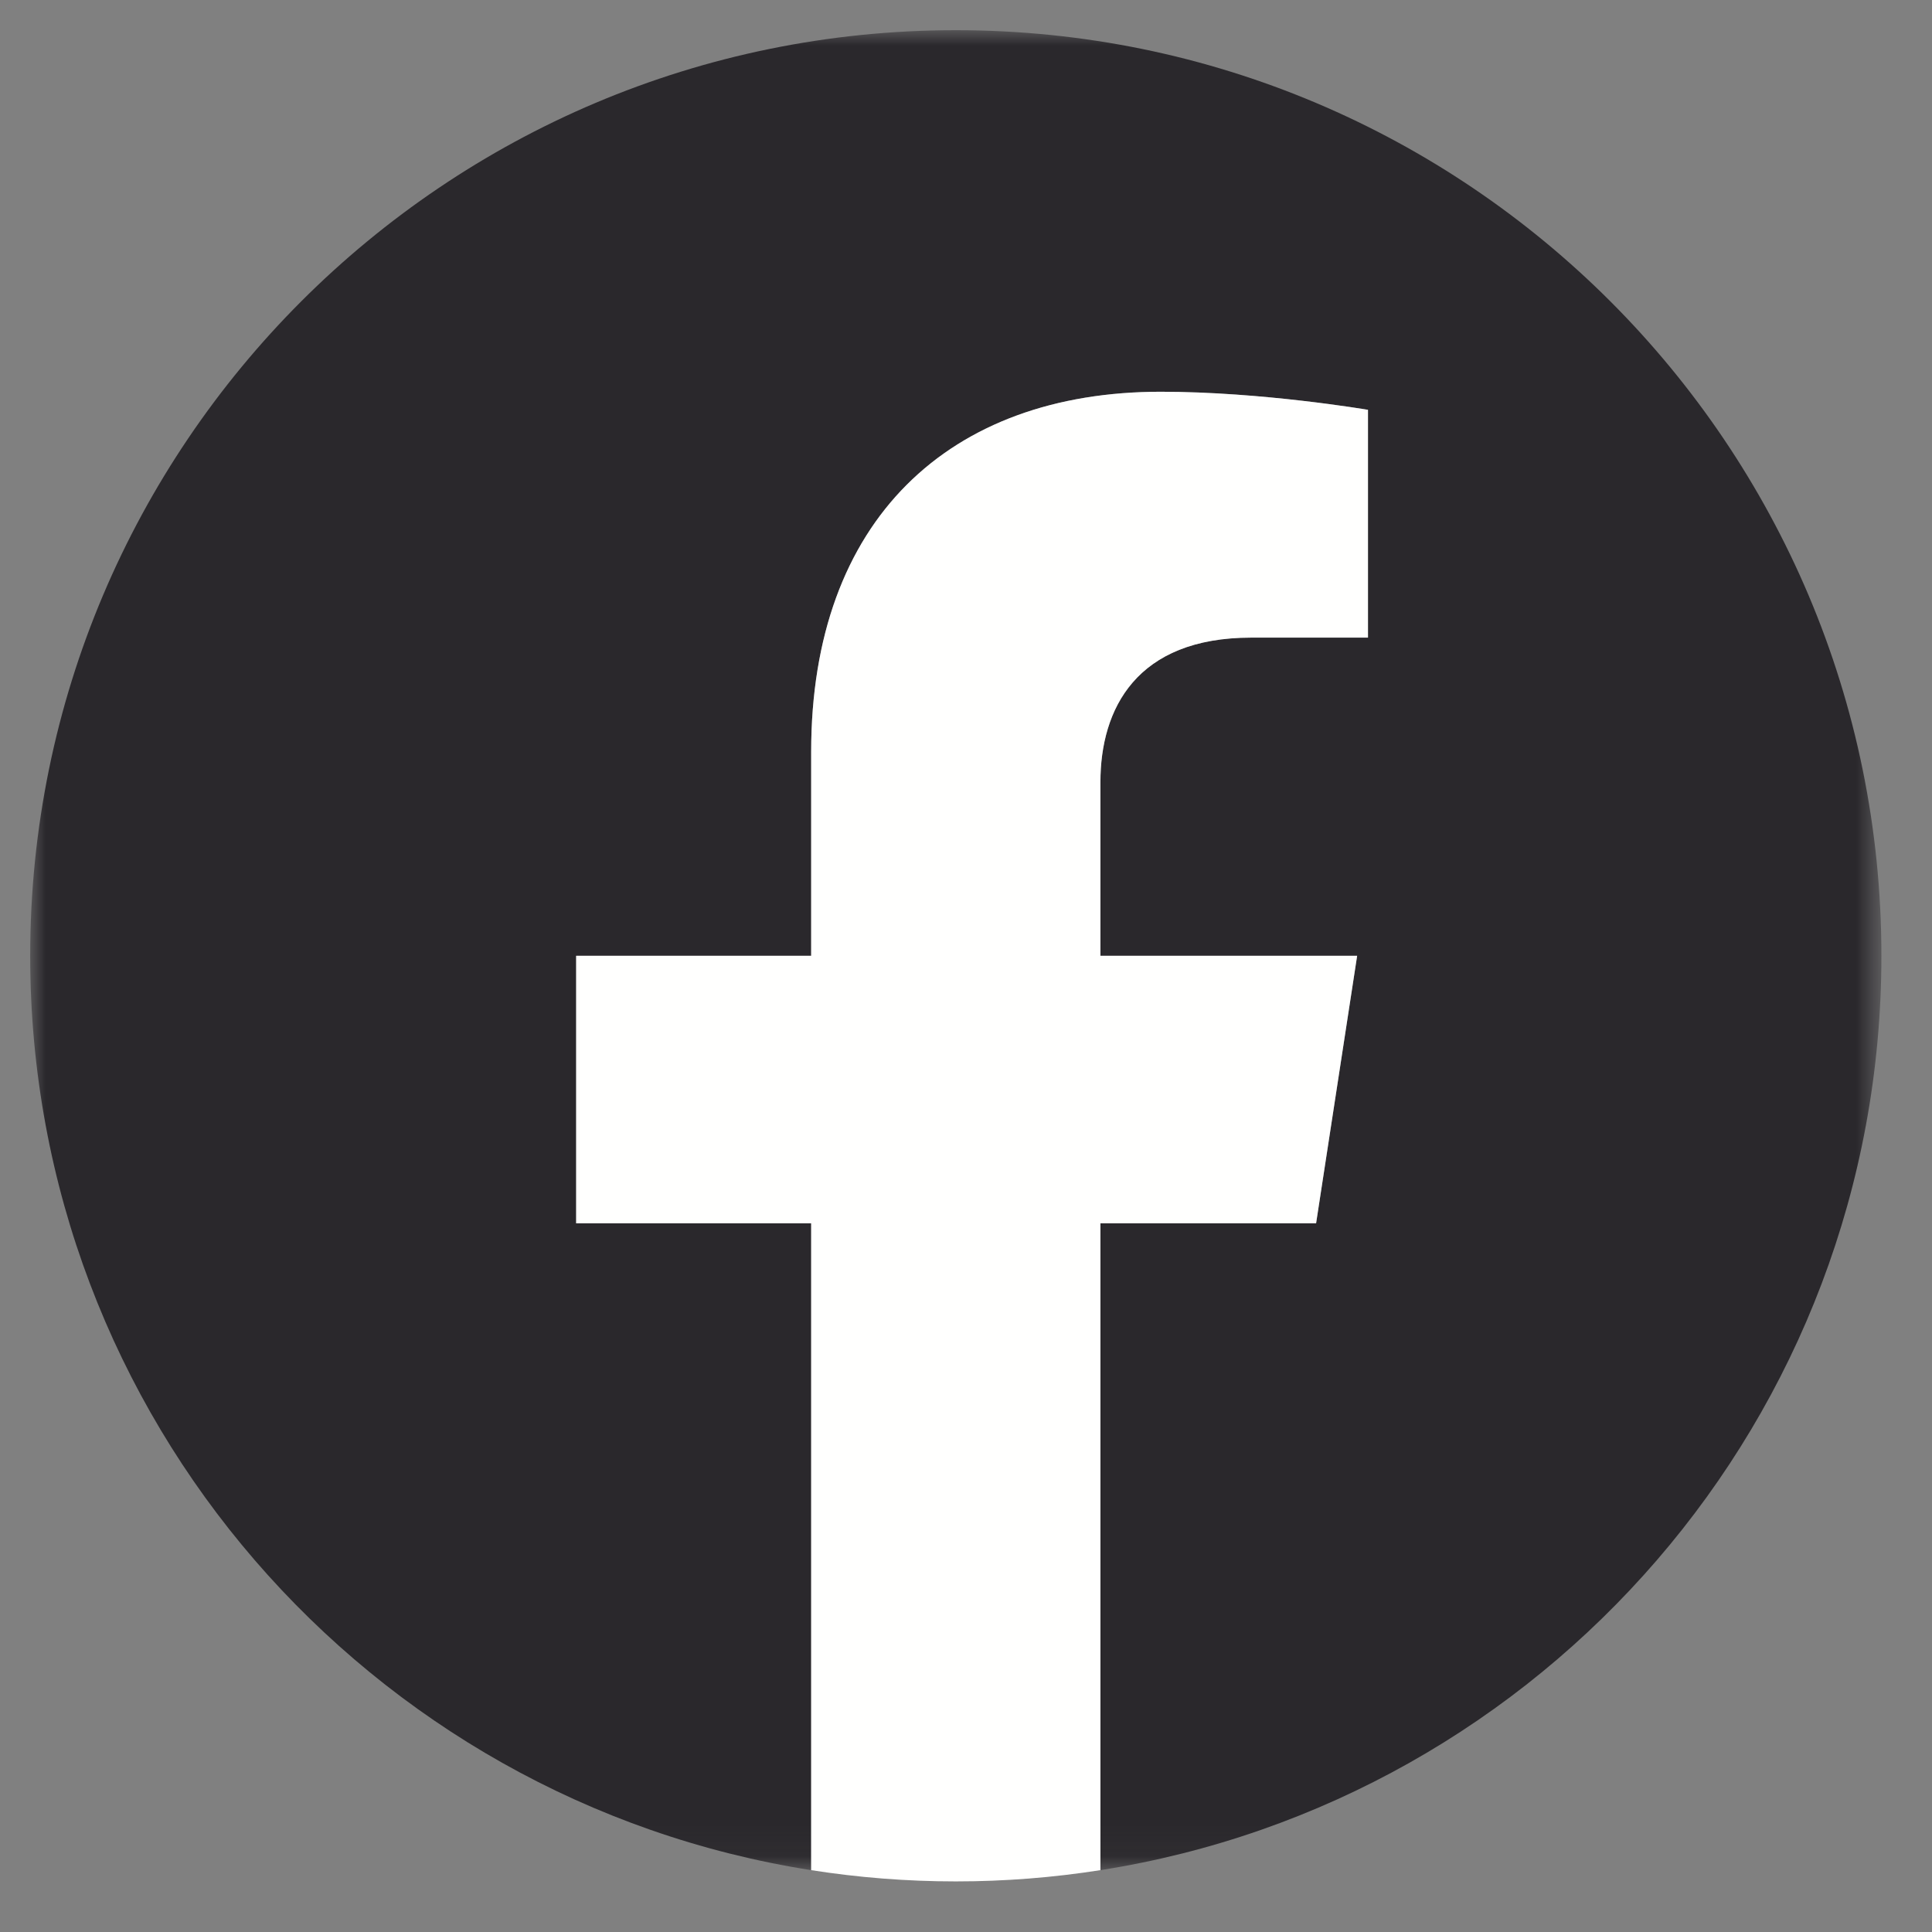
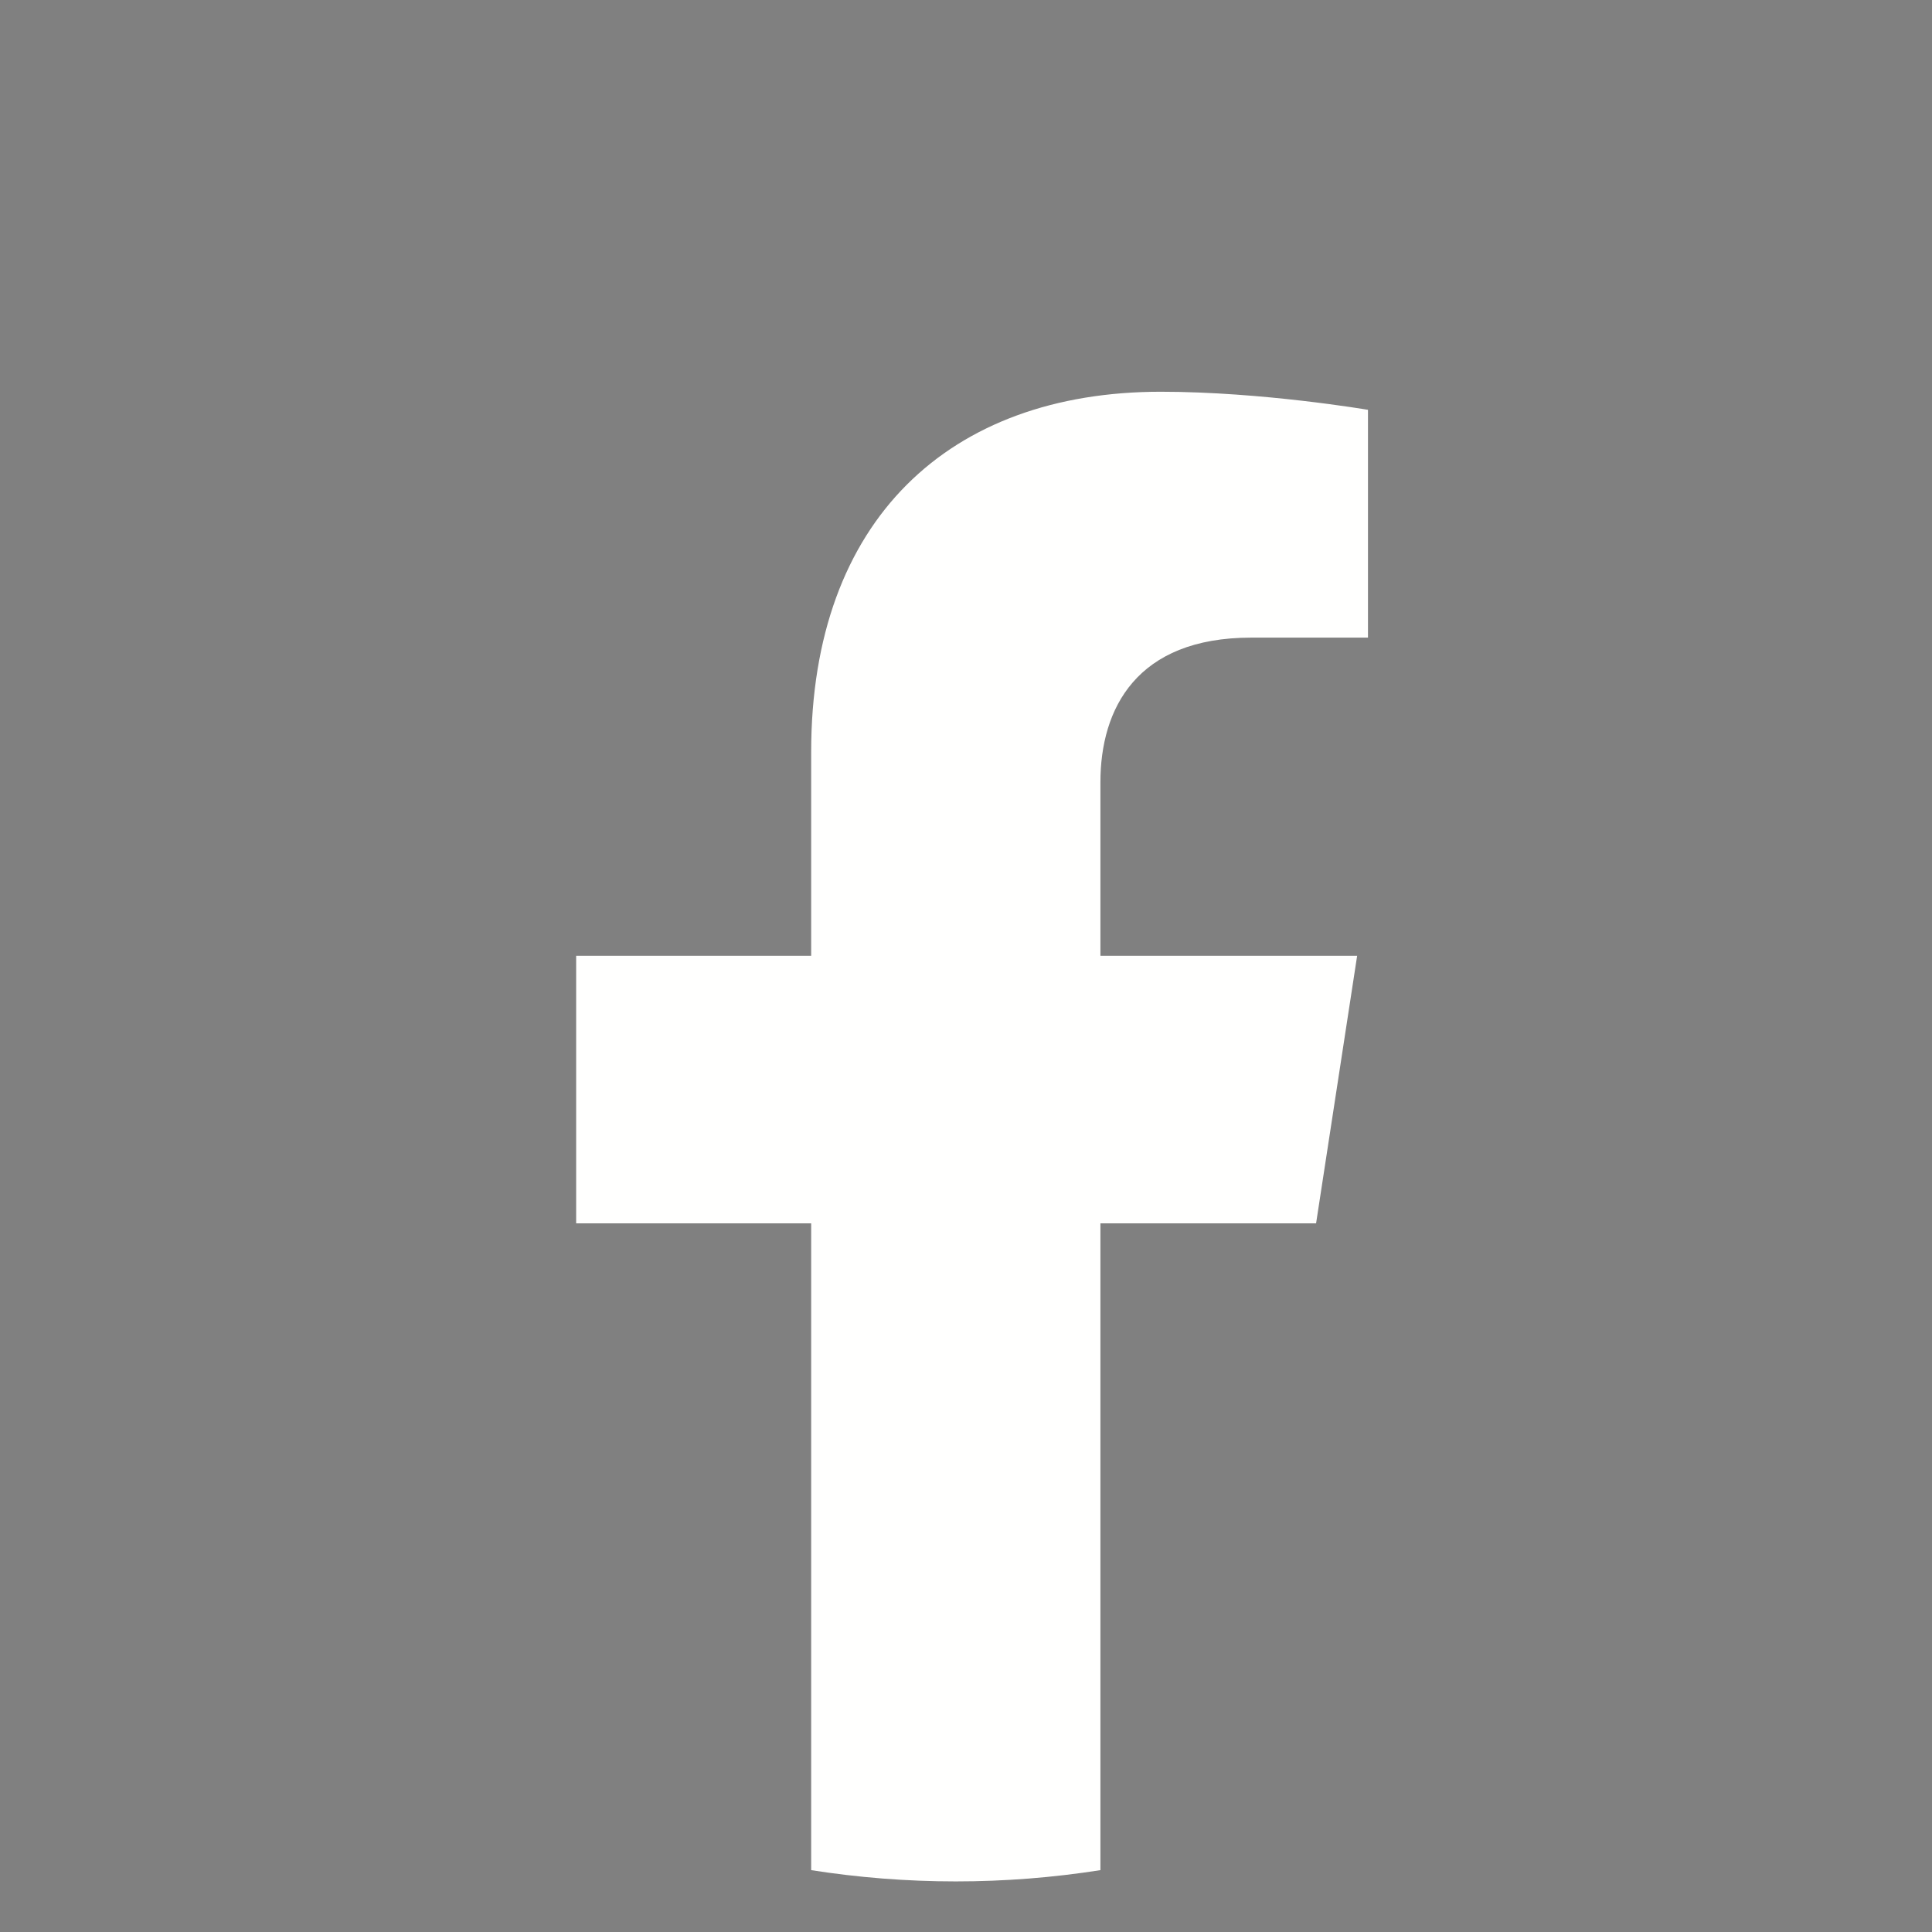
<svg xmlns="http://www.w3.org/2000/svg" xmlns:xlink="http://www.w3.org/1999/xlink" width="64px" height="64px" viewBox="0 0 64 64" version="1.1">
  <rect x="0" y="0" width="64" height="64" fill="#808080" stroke="none" />
  <title>facebook_logo_charcoal</title>
  <desc>Created with Sketch.</desc>
  <defs>
-     <polygon id="path-1" points="0.004 0.002 61.324 0.002 61.324 60.951 0.004 60.951" />
-   </defs>
+     </defs>
  <g id="facebook_logo_charcoal" stroke="none" stroke-width="1" fill="none" fill-rule="evenodd">
    <g id="f_logo" transform="translate(1, 1)">
      <g id="Group-3">
        <mask id="mask-2" fill="white">
          <use xlink:href="#path-1" />
        </mask>
        <g id="Clip-2" />
-         <path d="M61.324,30.662 C61.324,13.728 47.596,0 30.662,0 C13.728,0 0,13.728 0,30.662 C0,45.966 11.213,58.651 25.871,60.951 L25.871,39.525 L18.086,39.525 L18.086,30.662 L25.871,30.662 L25.871,23.907 C25.871,16.222 30.449,11.977 37.452,11.977 C40.807,11.977 44.316,12.576 44.316,12.576 L44.316,20.122 L40.45,20.122 C36.641,20.122 35.453,22.485 35.453,24.91 L35.453,30.662 L43.957,30.662 L42.597,39.525 L35.453,39.525 L35.453,60.951 C50.111,58.651 61.324,45.966 61.324,30.662" id="Fill-1" fill="#2A282C" mask="url(#mask-2)" />
      </g>
      <path d="M42.597,39.525 L43.957,30.662 L35.453,30.662 L35.453,24.91 C35.453,22.485 36.641,20.122 40.45,20.122 L44.316,20.122 L44.316,12.576 C44.316,12.576 40.807,11.977 37.452,11.977 C30.449,11.977 25.871,16.222 25.871,23.907 L25.871,30.662 L18.086,30.662 L18.086,39.525 L25.871,39.525 L25.871,60.951 C27.432,61.196 29.032,61.324 30.662,61.324 C32.292,61.324 33.892,61.196 35.453,60.951 L35.453,39.525 L42.597,39.525" id="Fill-4" fill="#FFFFFE" />
    </g>
  </g>
</svg>